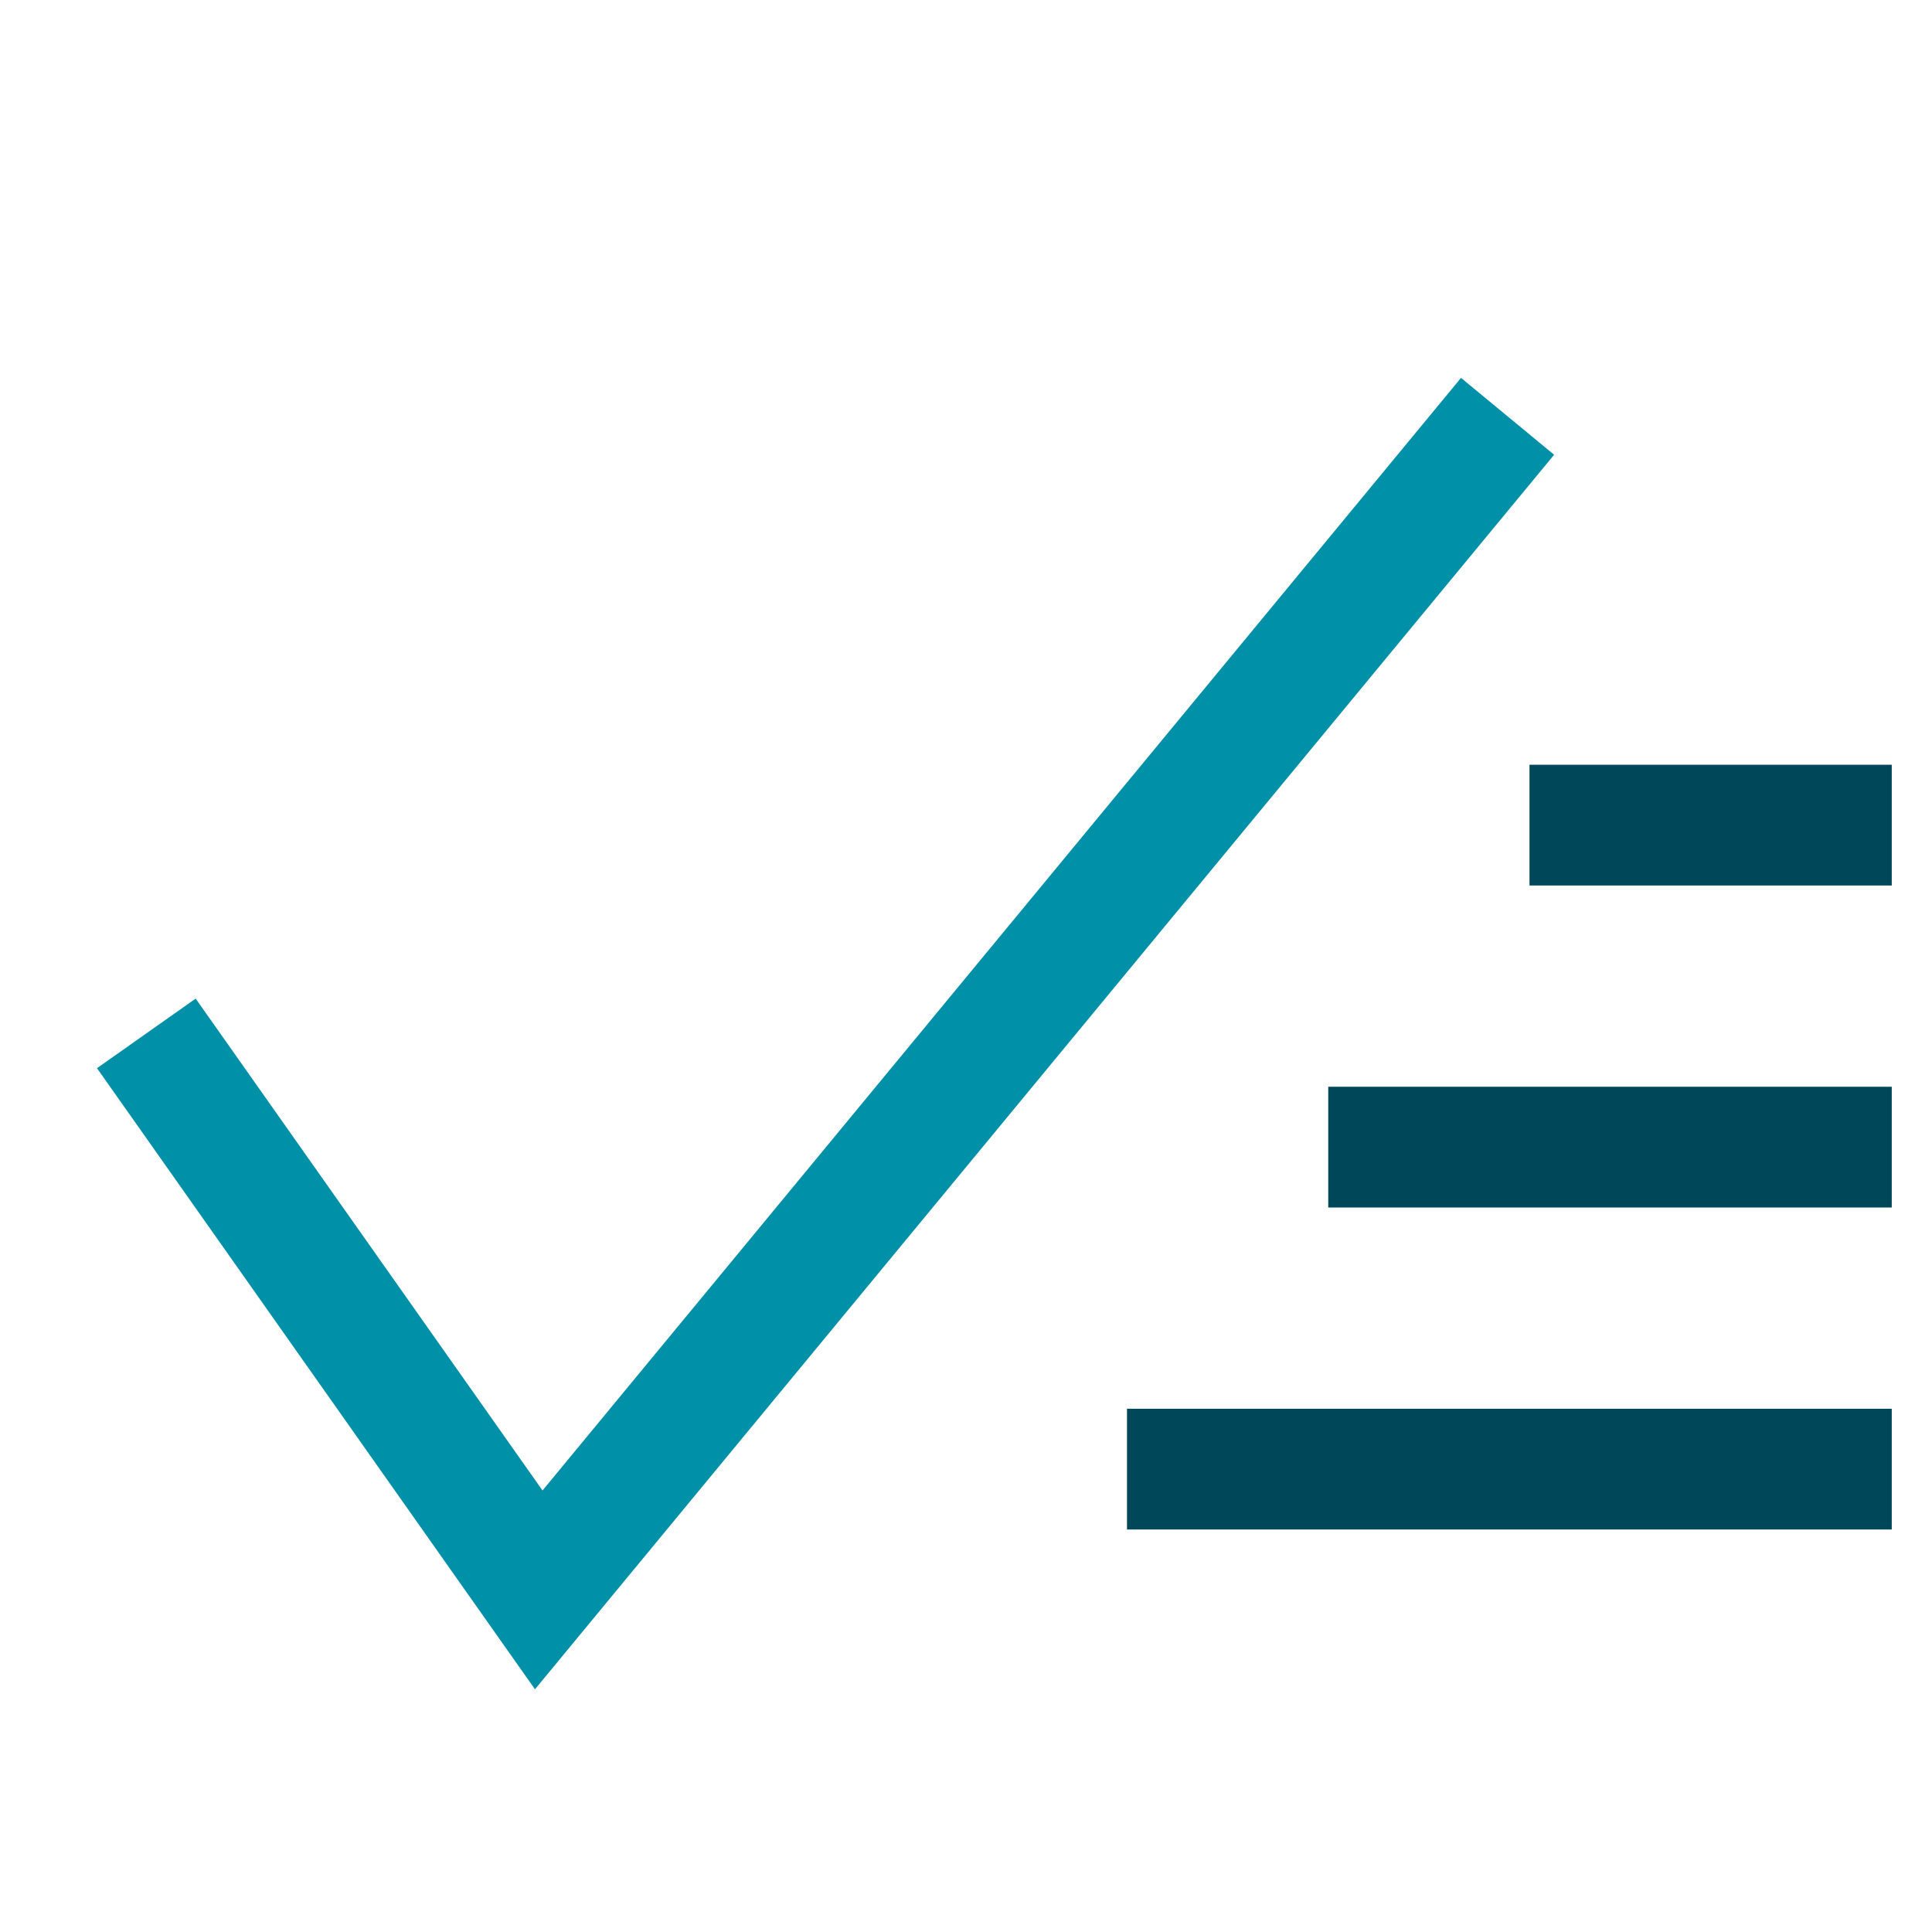
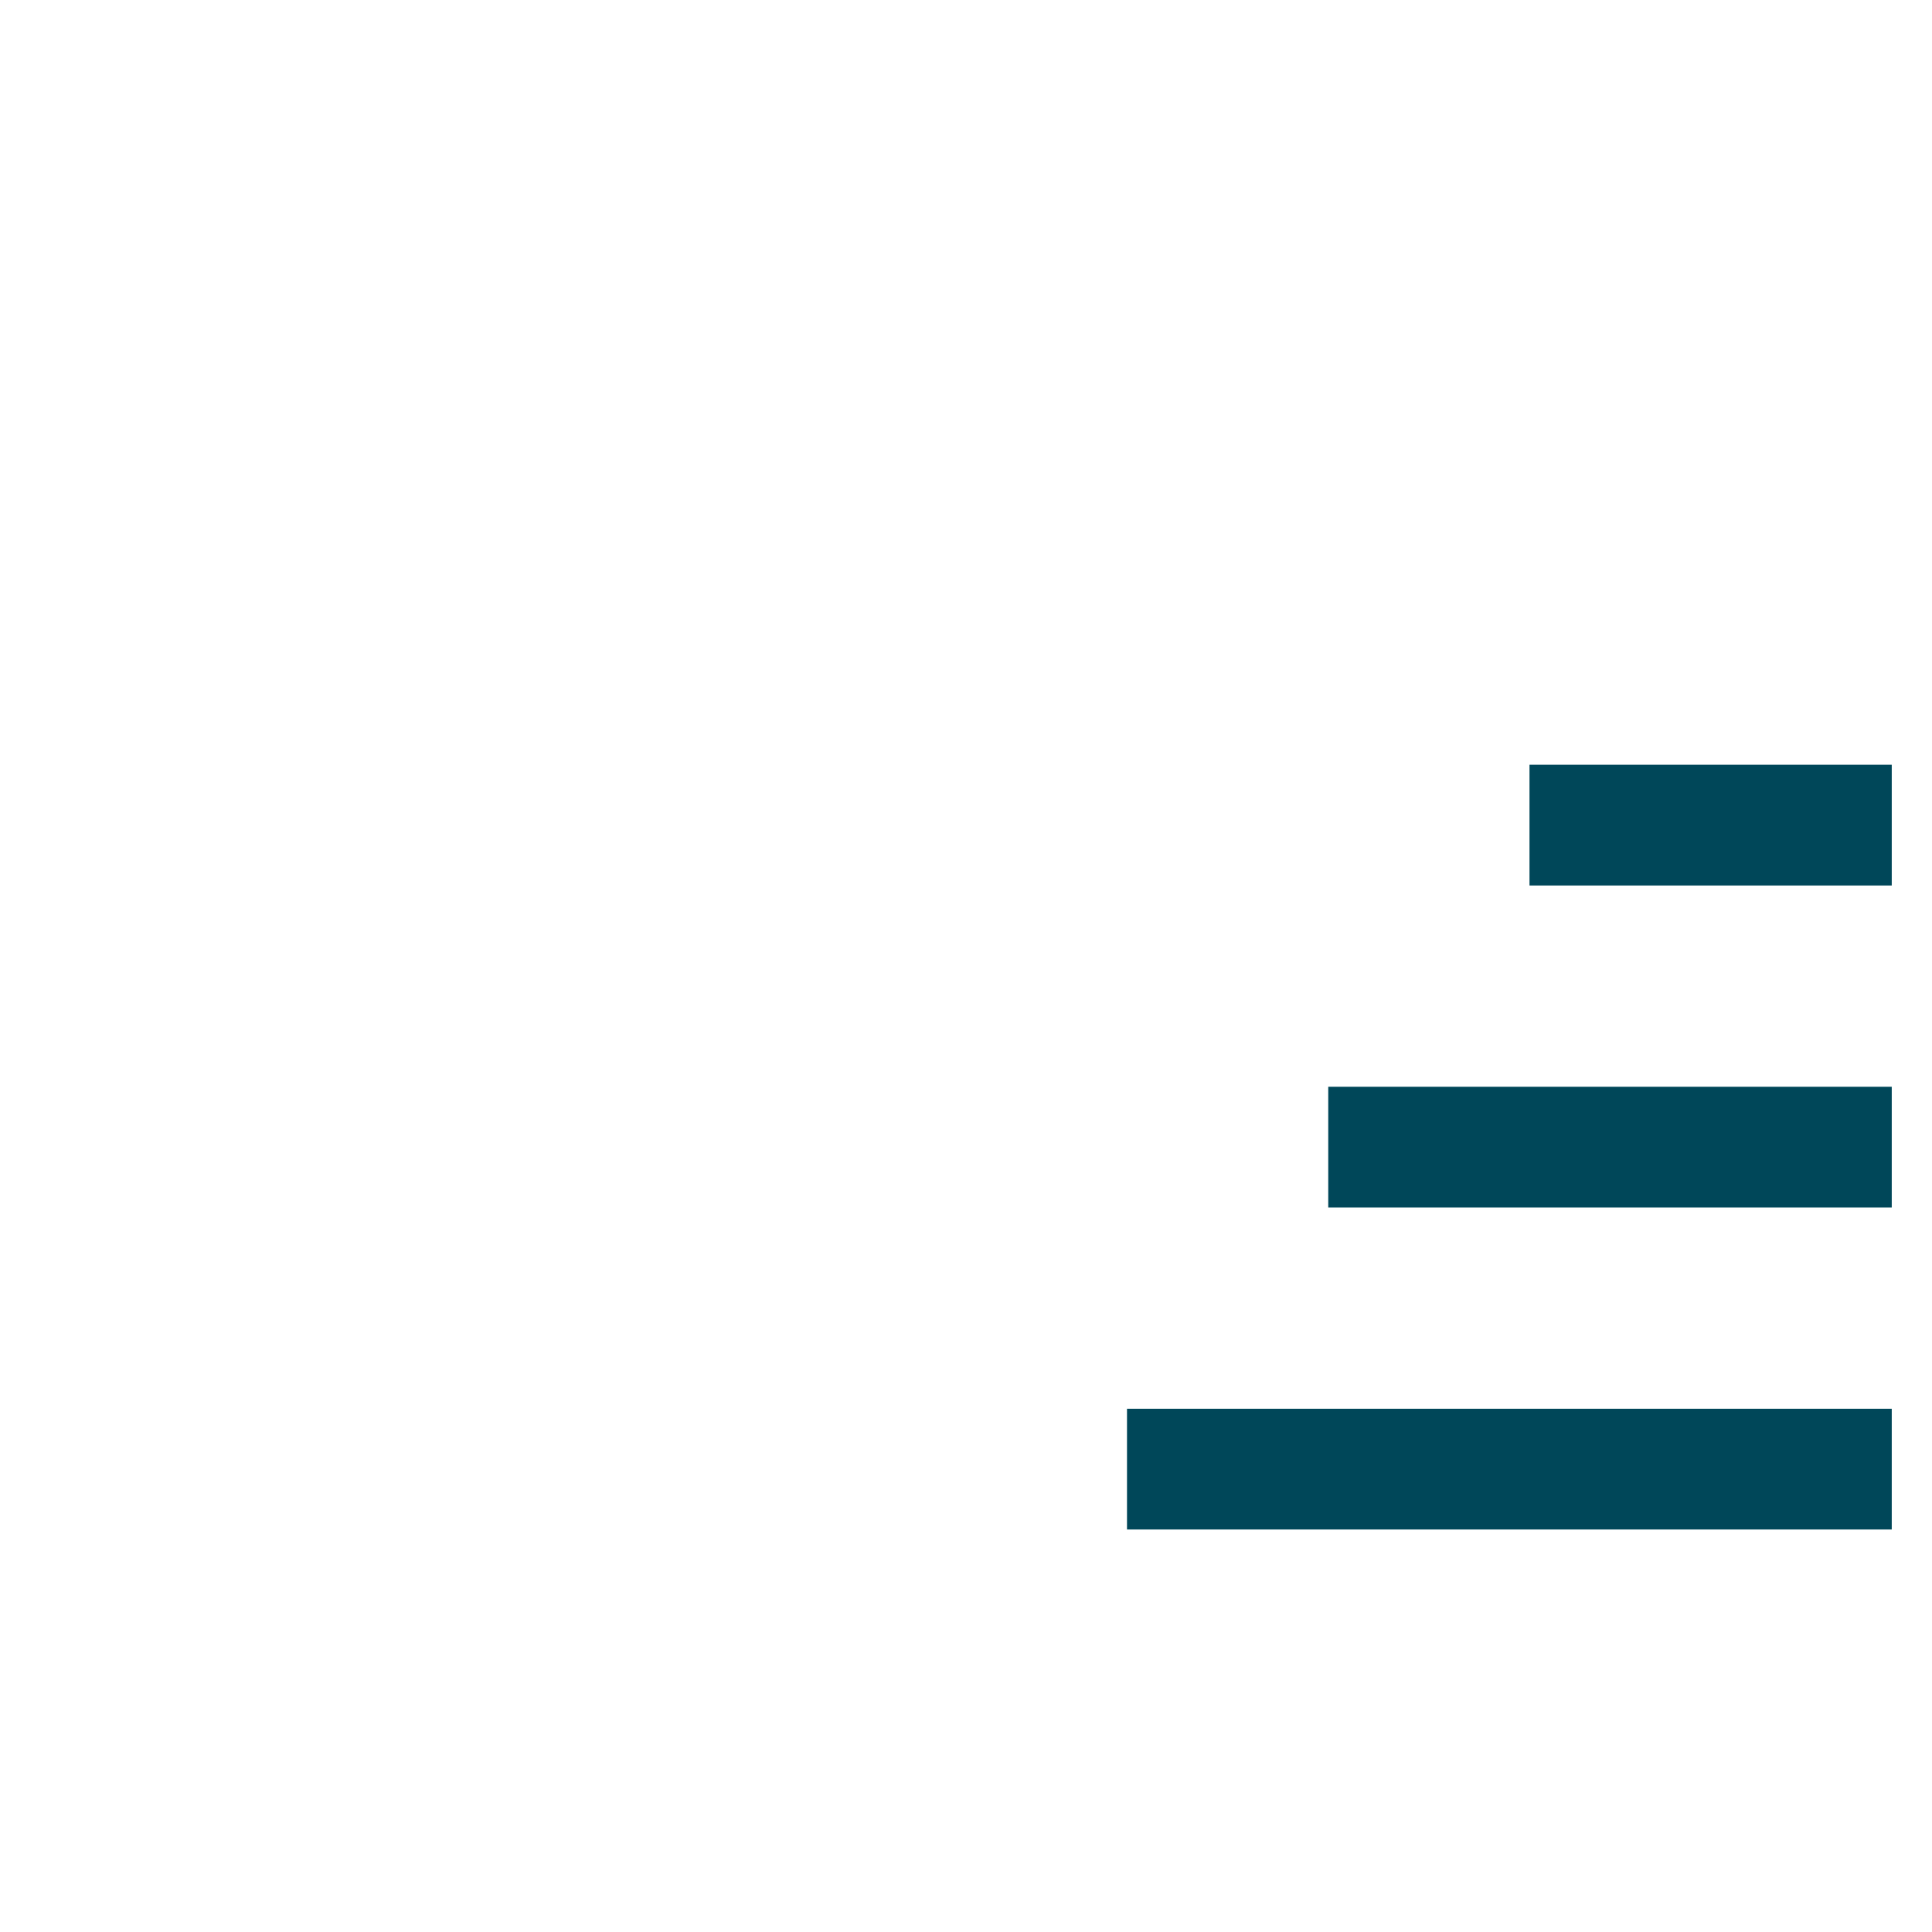
<svg xmlns="http://www.w3.org/2000/svg" height="48" width="48" viewBox="0 0 48 48">
  <title>check list 2</title>
  <g stroke-linecap="square" stroke-width="3" stroke-miterlimit="10" fill="none" stroke="#0090a7" stroke-linejoin="miter" class="nc-icon-wrapper" transform="translate(0.5 0.5)">
    <path d="M45 20H39" stroke="#004759" />
    <path d="M45 28L34 28" stroke="#004759" />
    <path d="M45 36L29 36" stroke="#004759" />
-     <path d="M4 26.4L12.885 39L36 11" />
  </g>
</svg>